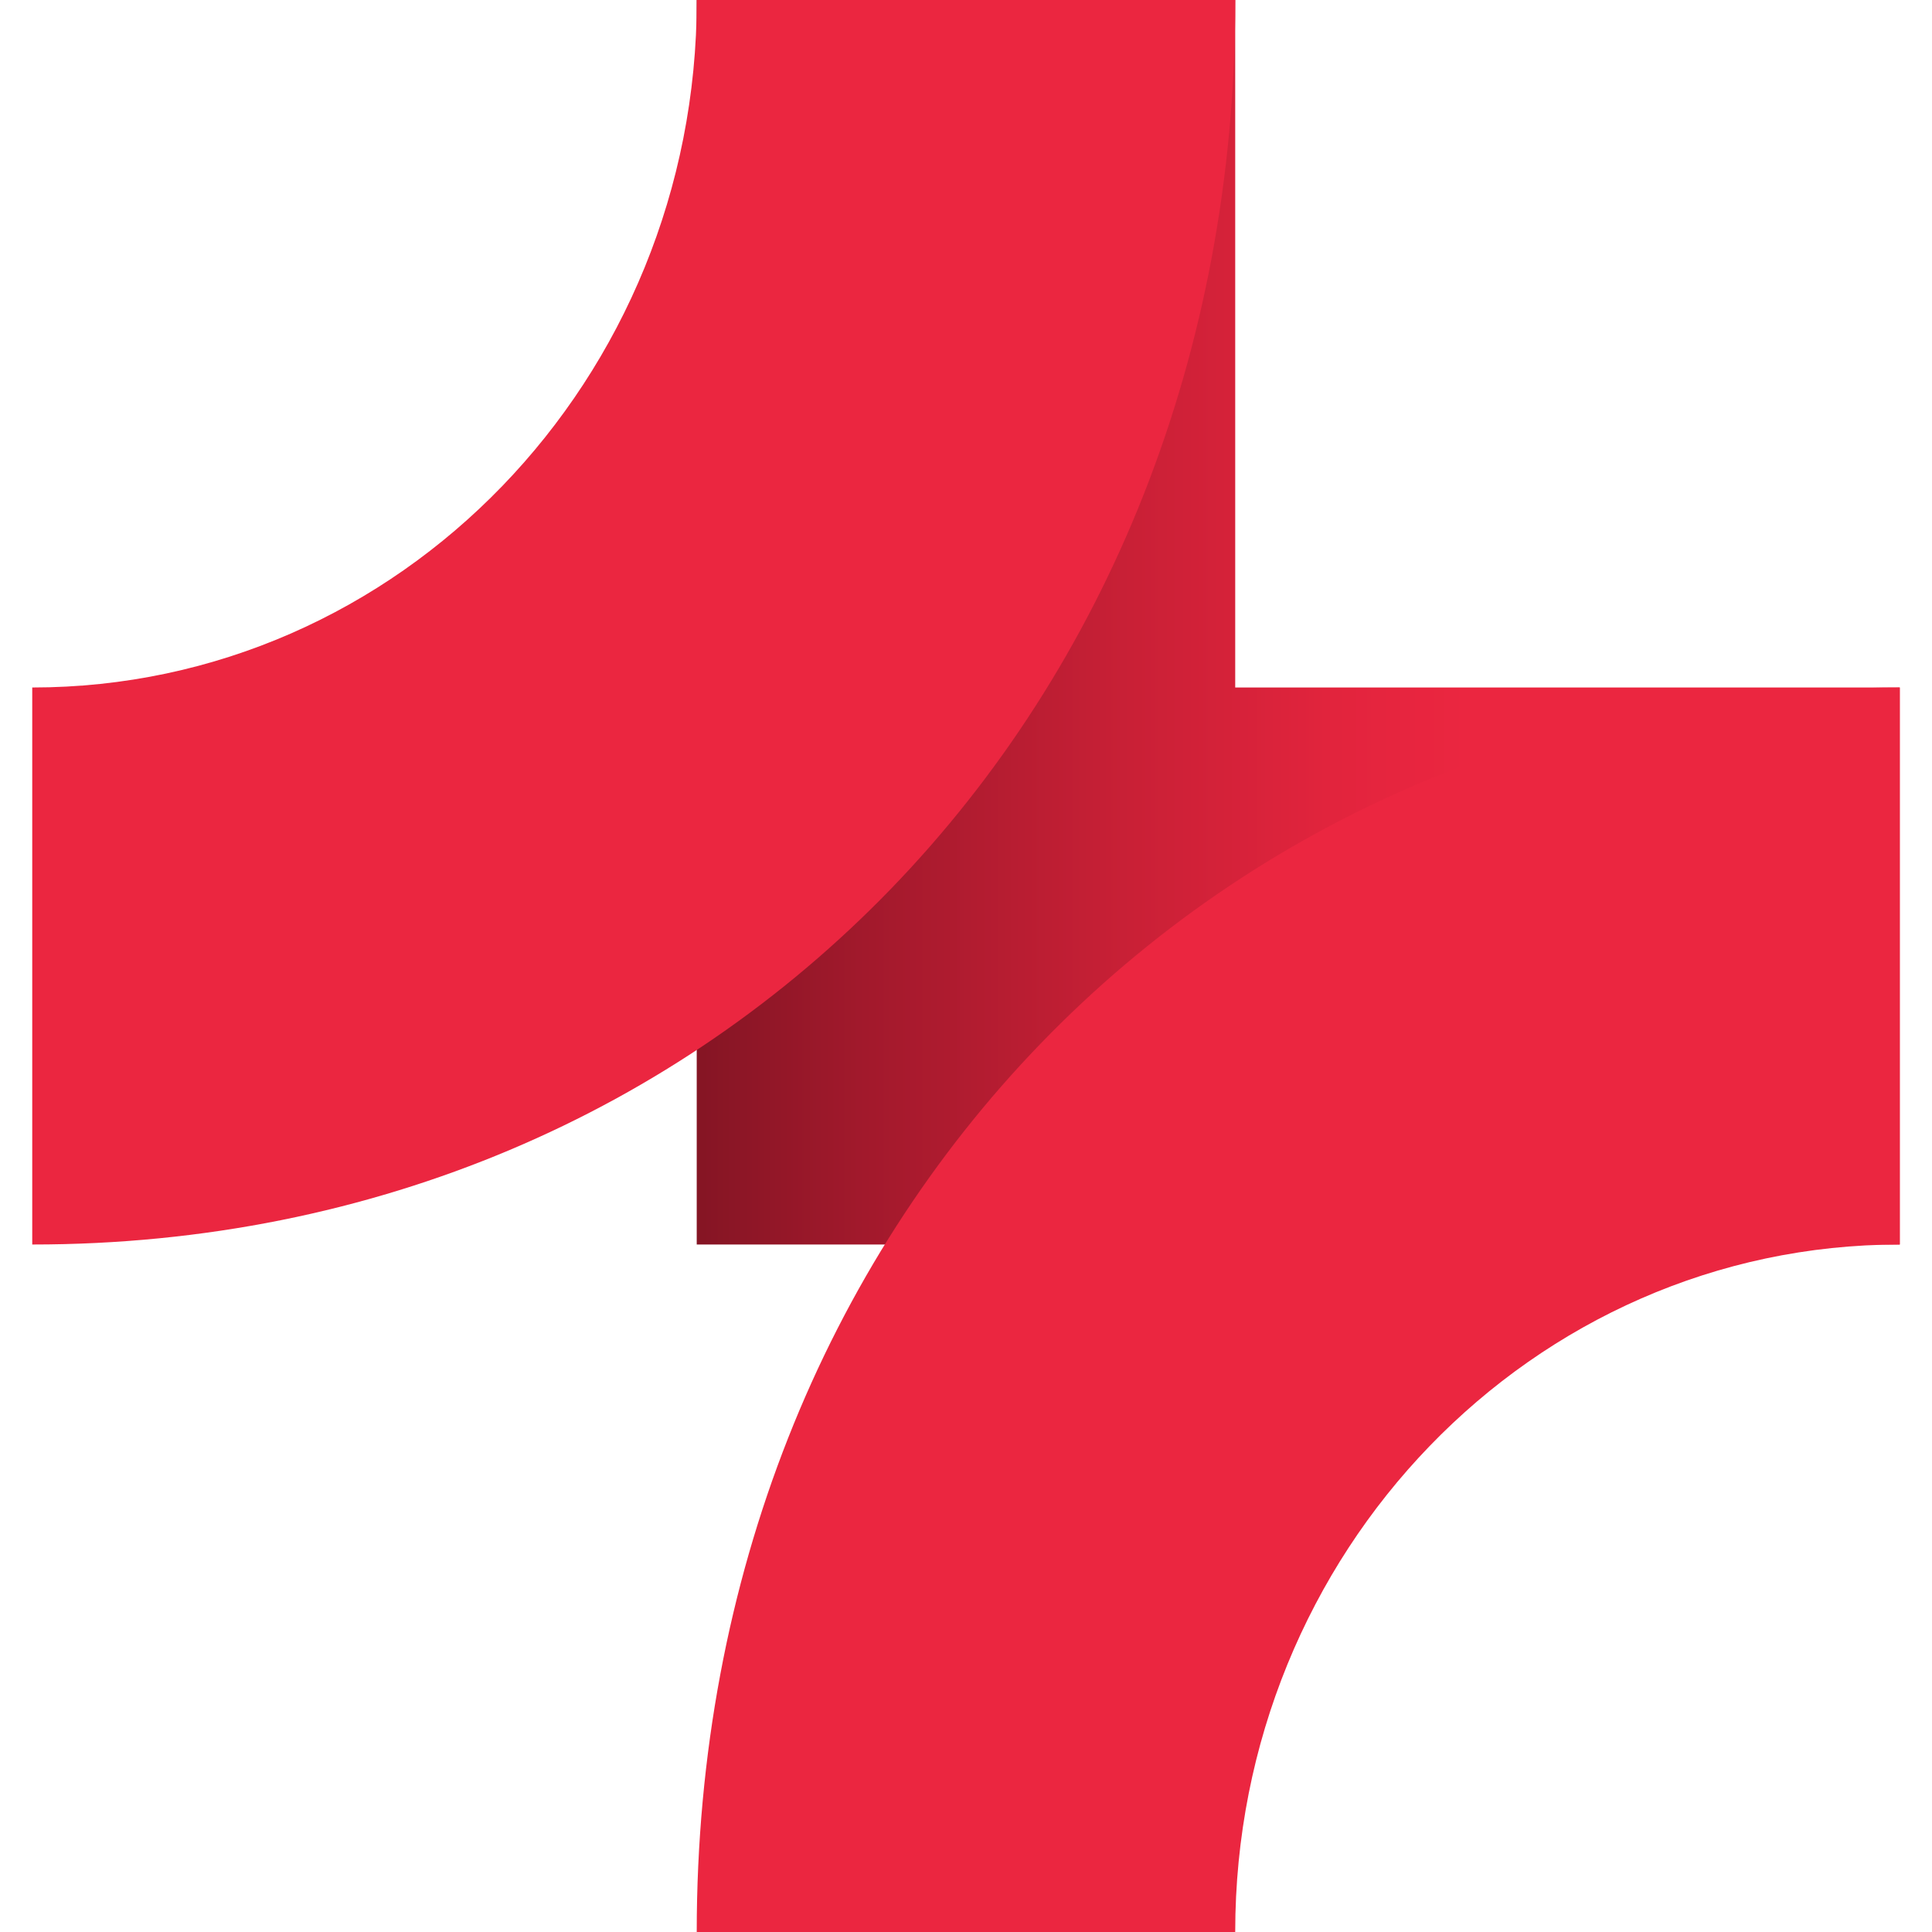
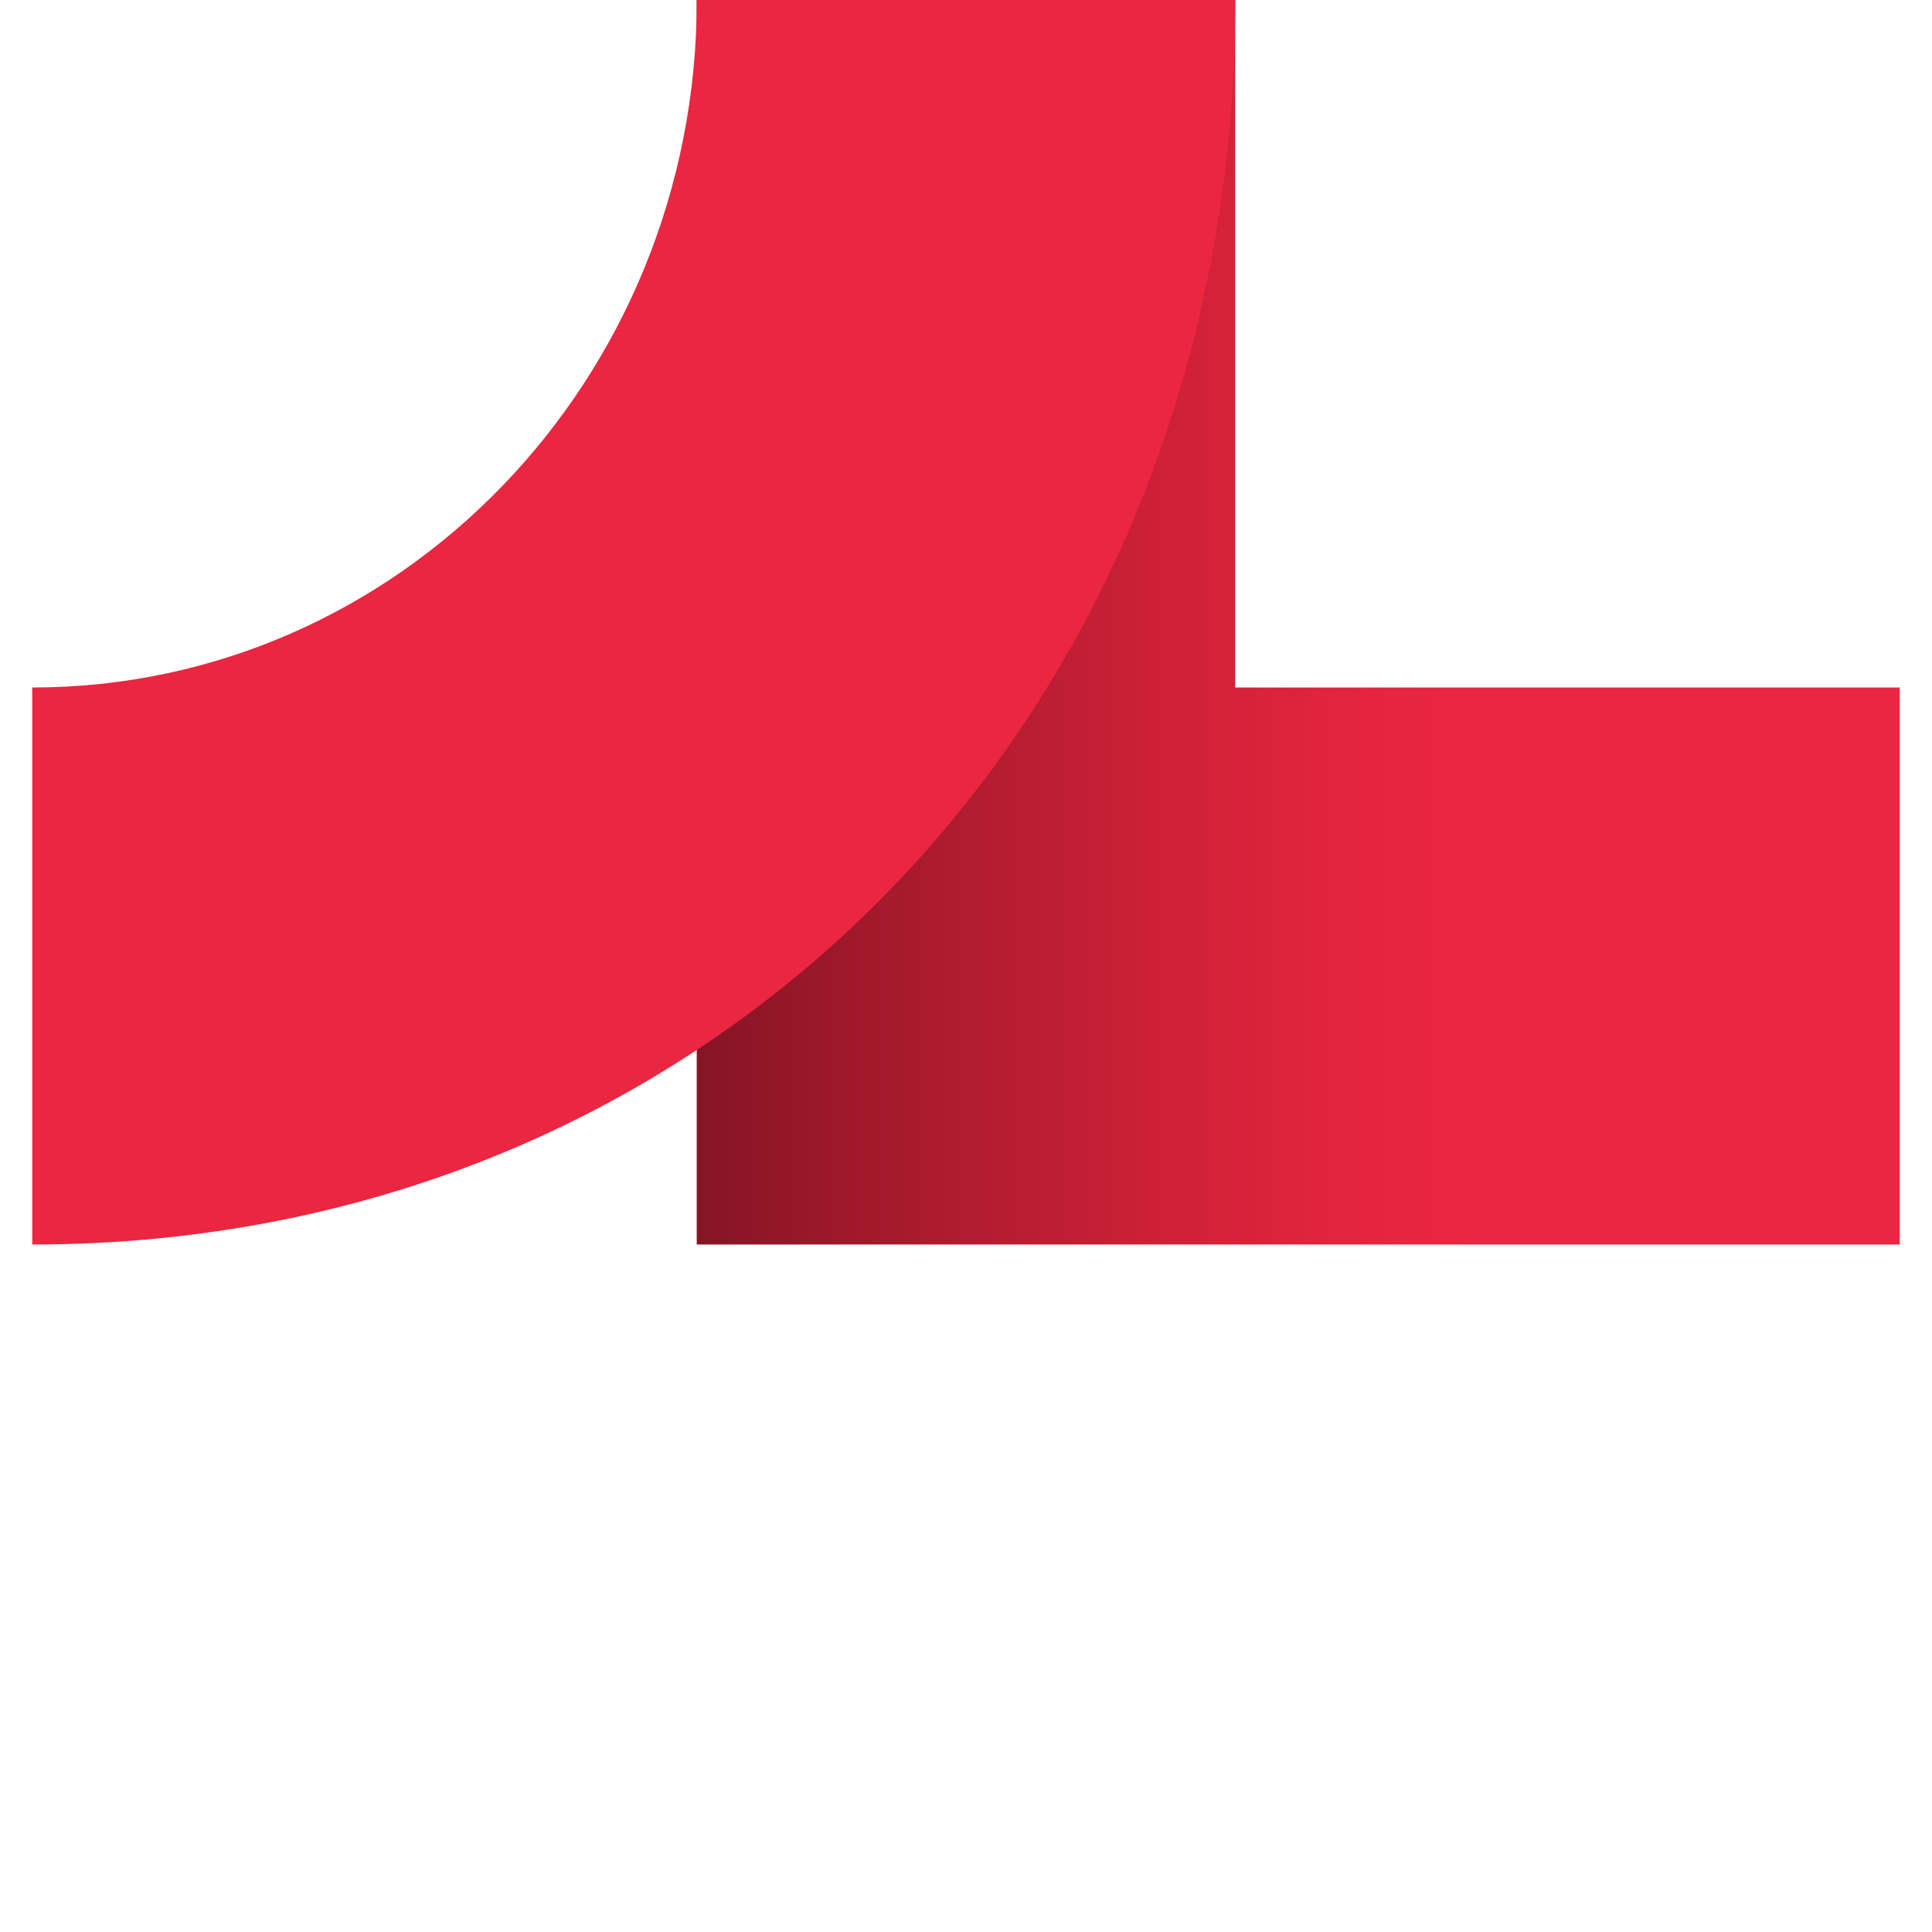
<svg xmlns="http://www.w3.org/2000/svg" width="32" height="32" viewBox="0 0 32 32" fill="none">
  <g clip-path="url(#clip0_107_1221)">
    <path d="M31.466 11.387V20.613H11.54V9.53674e-07H20.459V11.387H31.466Z" fill="url(#paint0_linear_107_1221)" />
-     <path d="M31.466 11.387V20.613C25.383 20.613 20.459 25.713 20.459 32H11.54C11.54 20.237 20.095 11.387 31.466 11.387Z" fill="#EB2640" />
    <path d="M0.534 20.613V11.387C6.617 11.387 11.541 6.287 11.541 4.76837e-07H20.46C20.46 11.763 11.905 20.613 0.534 20.613H0.534Z" fill="#EB2640" />
  </g>
  <defs>
    <linearGradient id="paint0_linear_107_1221" x1="11.54" y1="10.307" x2="31.466" y2="10.307" gradientUnits="userSpaceOnUse">
      <stop stop-color="#851524" />
      <stop offset="0.14" stop-color="#A2192C" />
      <stop offset="0.36" stop-color="#C92036" />
      <stop offset="0.53" stop-color="#E2243D" />
      <stop offset="0.64" stop-color="#EB2640" />
    </linearGradient>
    <clipPath id="clip0_107_1221">
      <rect width="32" height="32" fill="white" />
    </clipPath>
  </defs>
</svg>